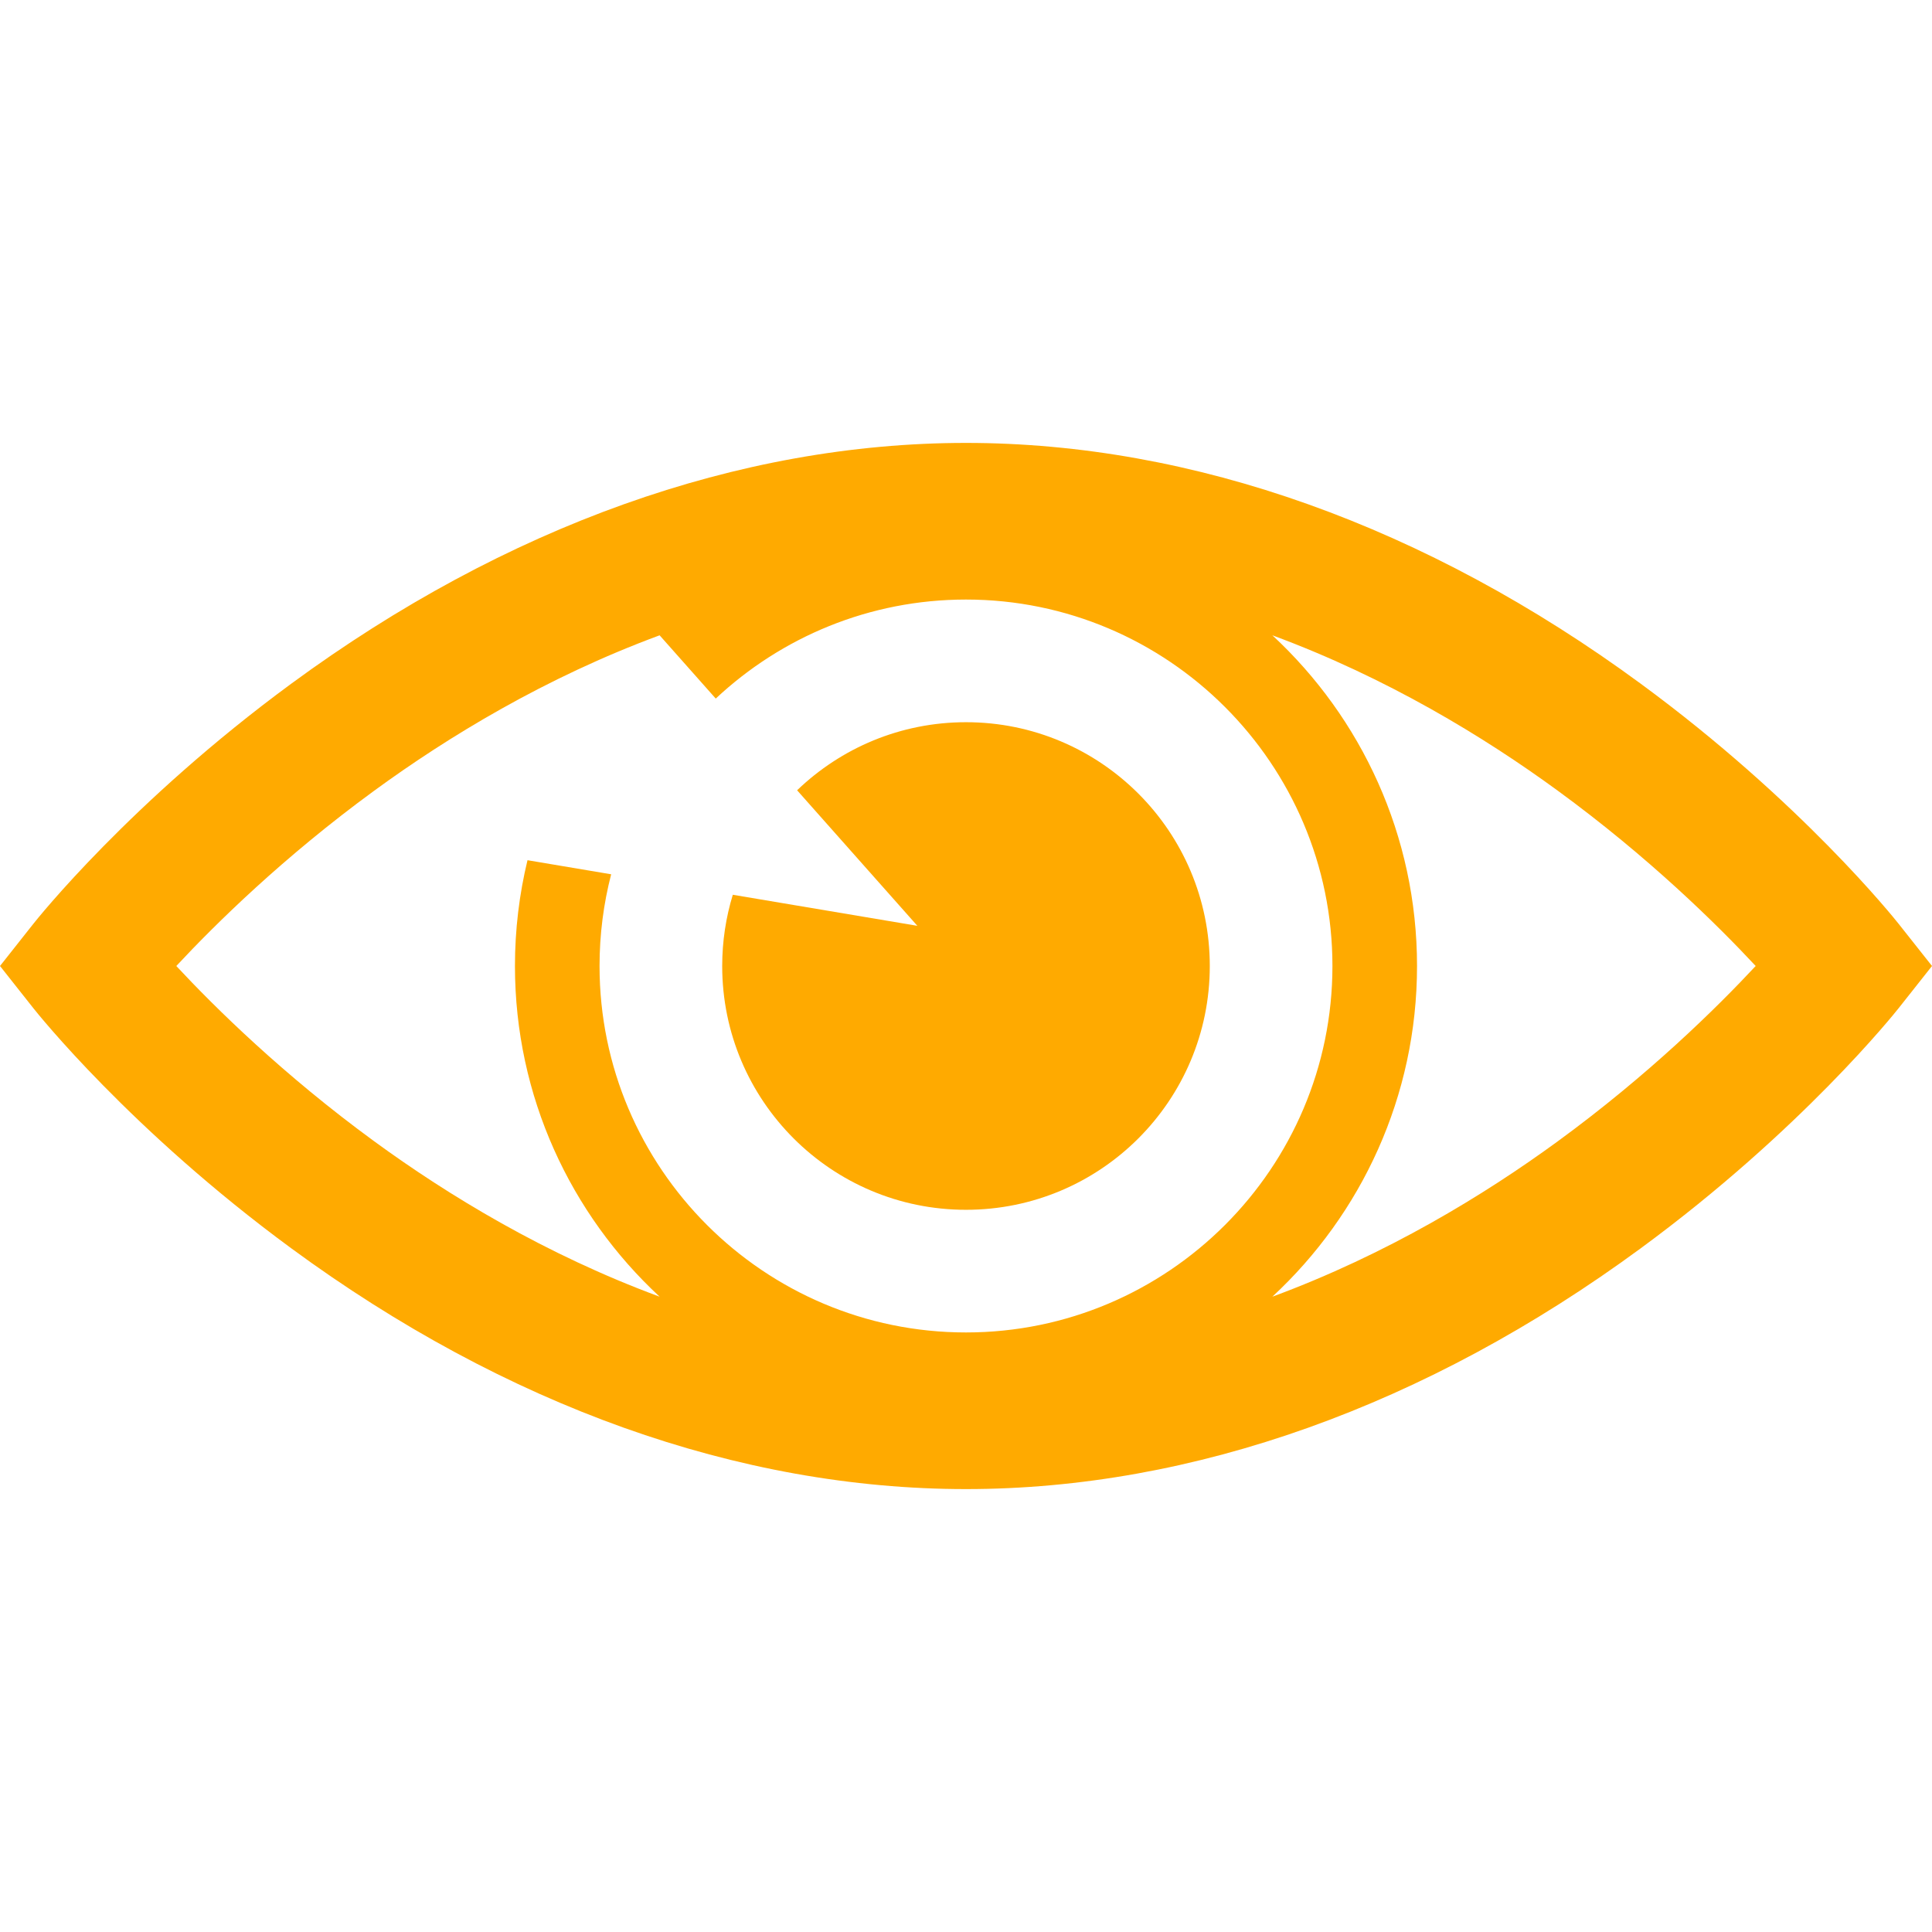
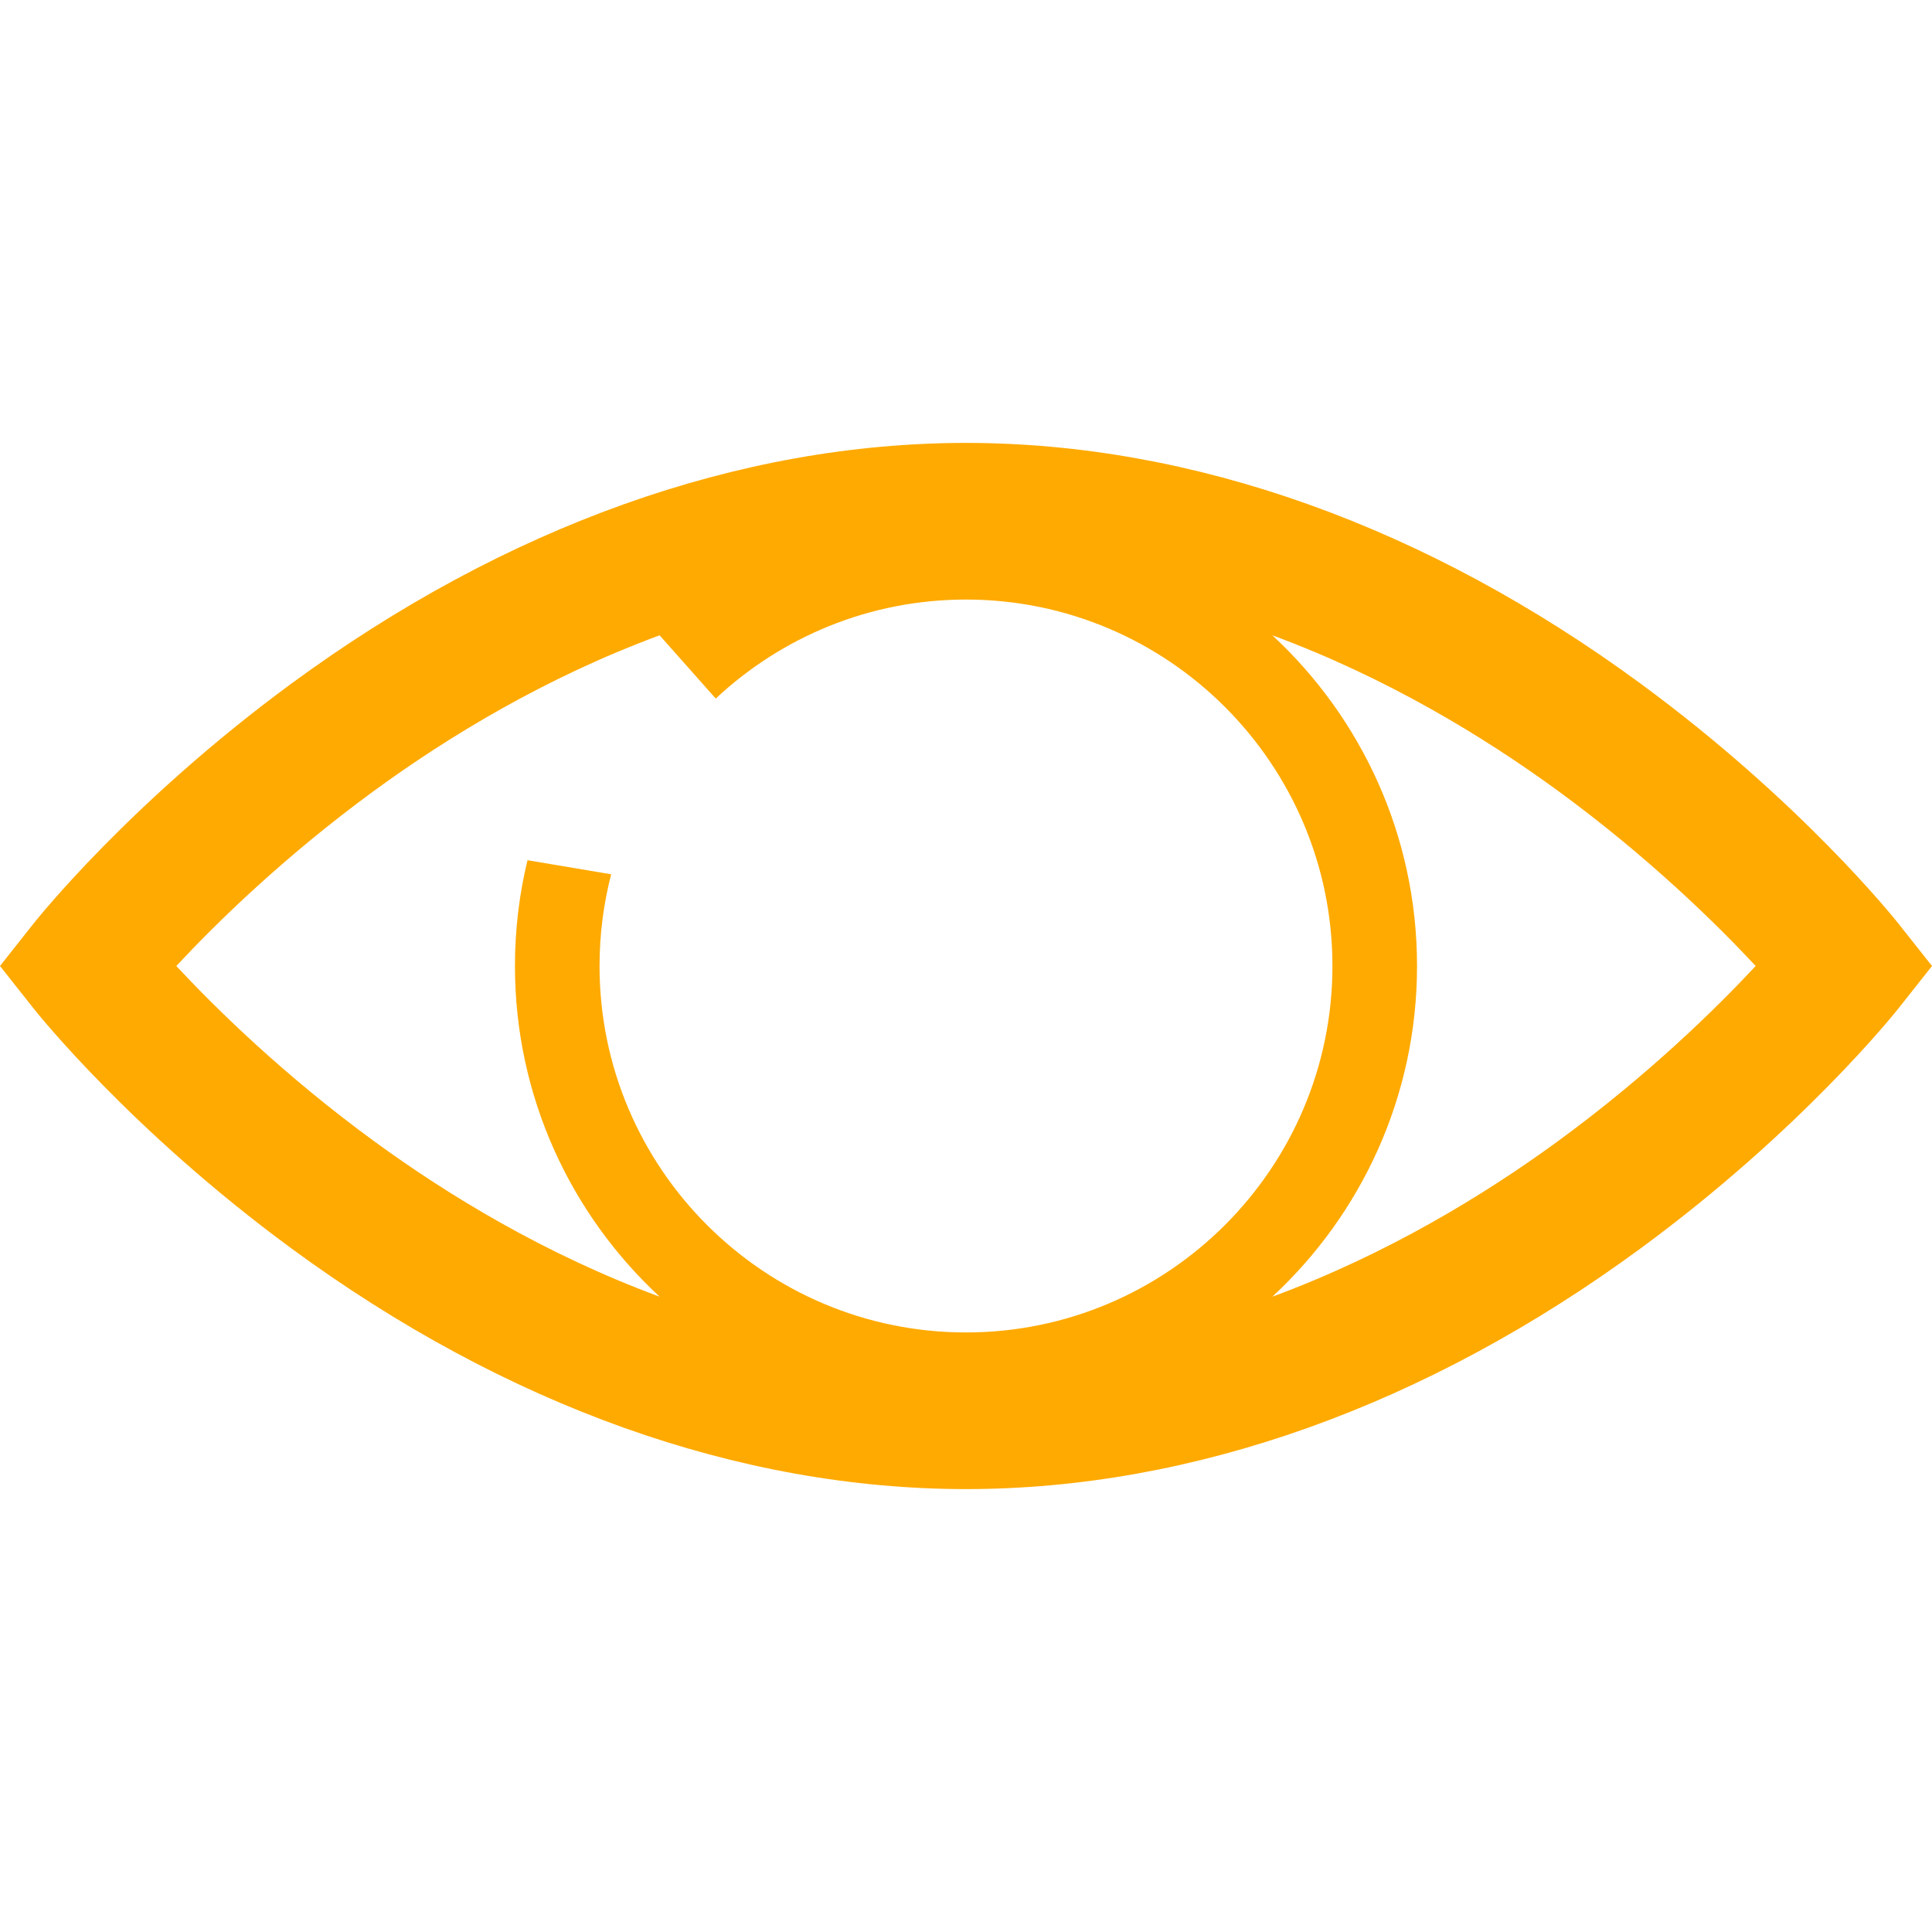
<svg xmlns="http://www.w3.org/2000/svg" xmlns:ns1="http://sodipodi.sourceforge.net/DTD/sodipodi-0.dtd" xmlns:ns2="http://www.inkscape.org/namespaces/inkscape" version="1.1" id="Capa_1" x="0px" y="0px" width="456.795px" height="456.795px" viewBox="0 0 456.795 456.795" style="enable-background:new 0 0 456.795 456.795;" xml:space="preserve" ns1:docname="ver.svg" ns2:version="0.92.4 (5da689c313, 2019-01-14)">
  <defs id="defs43">
	
</defs>
  <ns1:namedview pagecolor="#ffffff" bordercolor="#666666" borderopacity="1" objecttolerance="10" gridtolerance="10" guidetolerance="10" ns2:pageopacity="0" ns2:pageshadow="2" ns2:window-width="1920" ns2:window-height="1017" id="namedview41" showgrid="false" ns2:zoom="0.51664312" ns2:cx="228.39751" ns2:cy="228.39751" ns2:window-x="-8" ns2:window-y="-8" ns2:window-maximized="1" ns2:current-layer="Capa_1" />
  <g id="g6" style="fill:#ffaa00;fill-opacity:1">
    <path ns2:connector-curvature="0" id="path2" d="m 448.947,218.475 c -0.922,-1.168 -23.055,-28.933 -61,-56.81 -50.705,-37.253 -105.877,-56.944 -159.551,-56.944 -53.672,0 -108.844,19.691 -159.551,56.944 -37.944,27.876 -60.077,55.642 -61,56.81 L 0,228.397 7.846,238.32 c 0.923,1.168 23.056,28.934 61,56.811 50.707,37.252 105.879,56.943 159.551,56.943 53.673,0 108.845,-19.691 159.55,-56.943 37.945,-27.877 60.078,-55.643 61,-56.811 l 7.848,-9.923 z m -220.551,96.564 c -47.774,0 -86.642,-38.867 -86.642,-86.642 0,-7.485 0.954,-14.751 2.747,-21.684 l -19.781,-3.329 c -1.938,8.025 -2.966,16.401 -2.966,25.013 0,30.86 13.182,58.696 34.204,78.187 -27.061,-9.996 -50.072,-24.023 -67.439,-36.709 -21.516,-15.715 -37.641,-31.609 -46.834,-41.478 9.197,-9.872 25.32,-25.764 46.834,-41.478 17.367,-12.686 40.379,-26.713 67.439,-36.71 l 13.27,14.958 c 15.498,-14.512 36.312,-23.412 59.168,-23.412 47.774,0 86.641,38.867 86.641,86.642 0,47.775 -38.867,86.642 -86.641,86.642 z m 139.877,-45.164 c -17.369,12.686 -40.379,26.713 -67.439,36.709 21.021,-19.49 34.203,-47.326 34.203,-78.188 0,-30.862 -13.182,-58.697 -34.203,-78.188 27.061,9.997 50.07,24.024 67.439,36.71 21.516,15.715 37.641,31.609 46.834,41.477 -9.197,9.874 -25.32,25.767 -46.834,41.48 z" style="fill:#ffaa00;fill-opacity:1" />
-     <path ns2:connector-curvature="0" id="path4" d="m 173.261,211.555 c -1.626,5.329 -2.507,10.982 -2.507,16.843 0,31.834 25.807,57.642 57.642,57.642 31.834,0 57.641,-25.807 57.641,-57.642 0,-31.835 -25.807,-57.642 -57.641,-57.642 -15.506,0 -29.571,6.134 -39.932,16.094 l 28.432,32.048 z" style="fill:#ffaa00;fill-opacity:1" />
  </g>
  <g id="g10">
</g>
  <g id="g12">
</g>
  <g id="g14">
</g>
  <g id="g16">
</g>
  <g id="g18">
</g>
  <g id="g20">
</g>
  <g id="g22">
</g>
  <g id="g24">
</g>
  <g id="g26">
</g>
  <g id="g28">
</g>
  <g id="g30">
</g>
  <g id="g32">
</g>
  <g id="g34">
</g>
  <g id="g36">
</g>
  <g id="g38">
</g>
</svg>